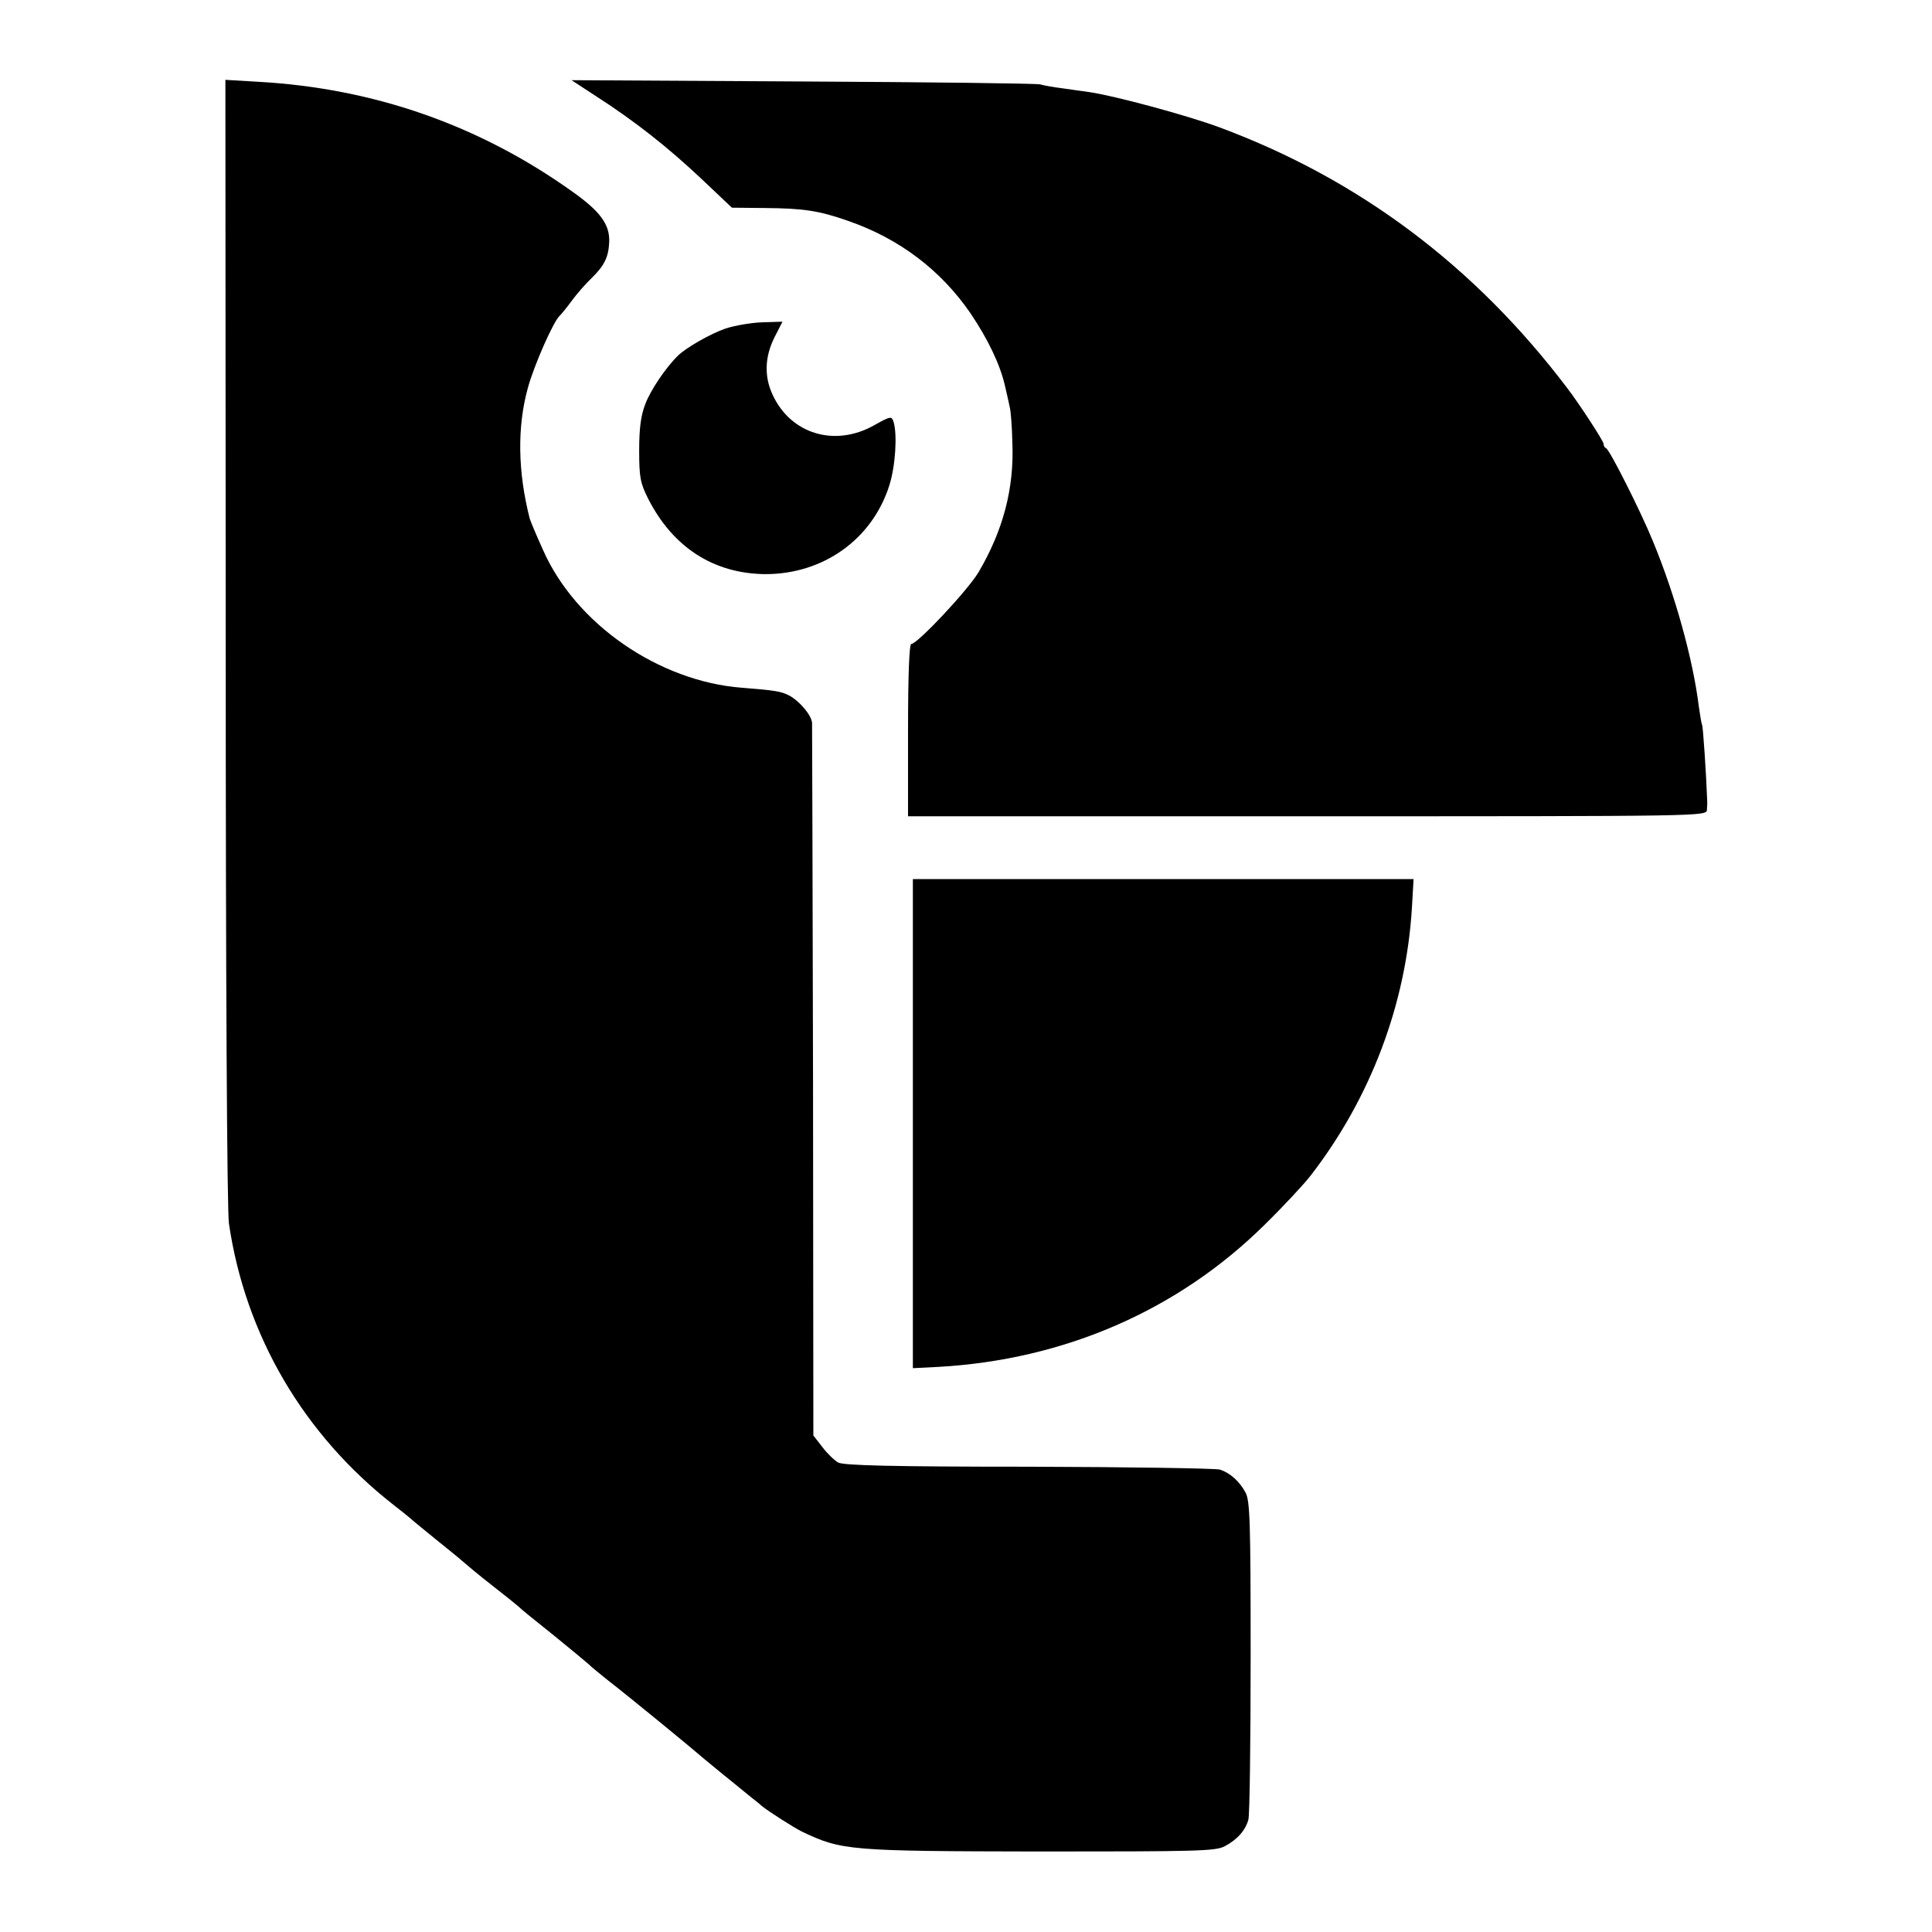
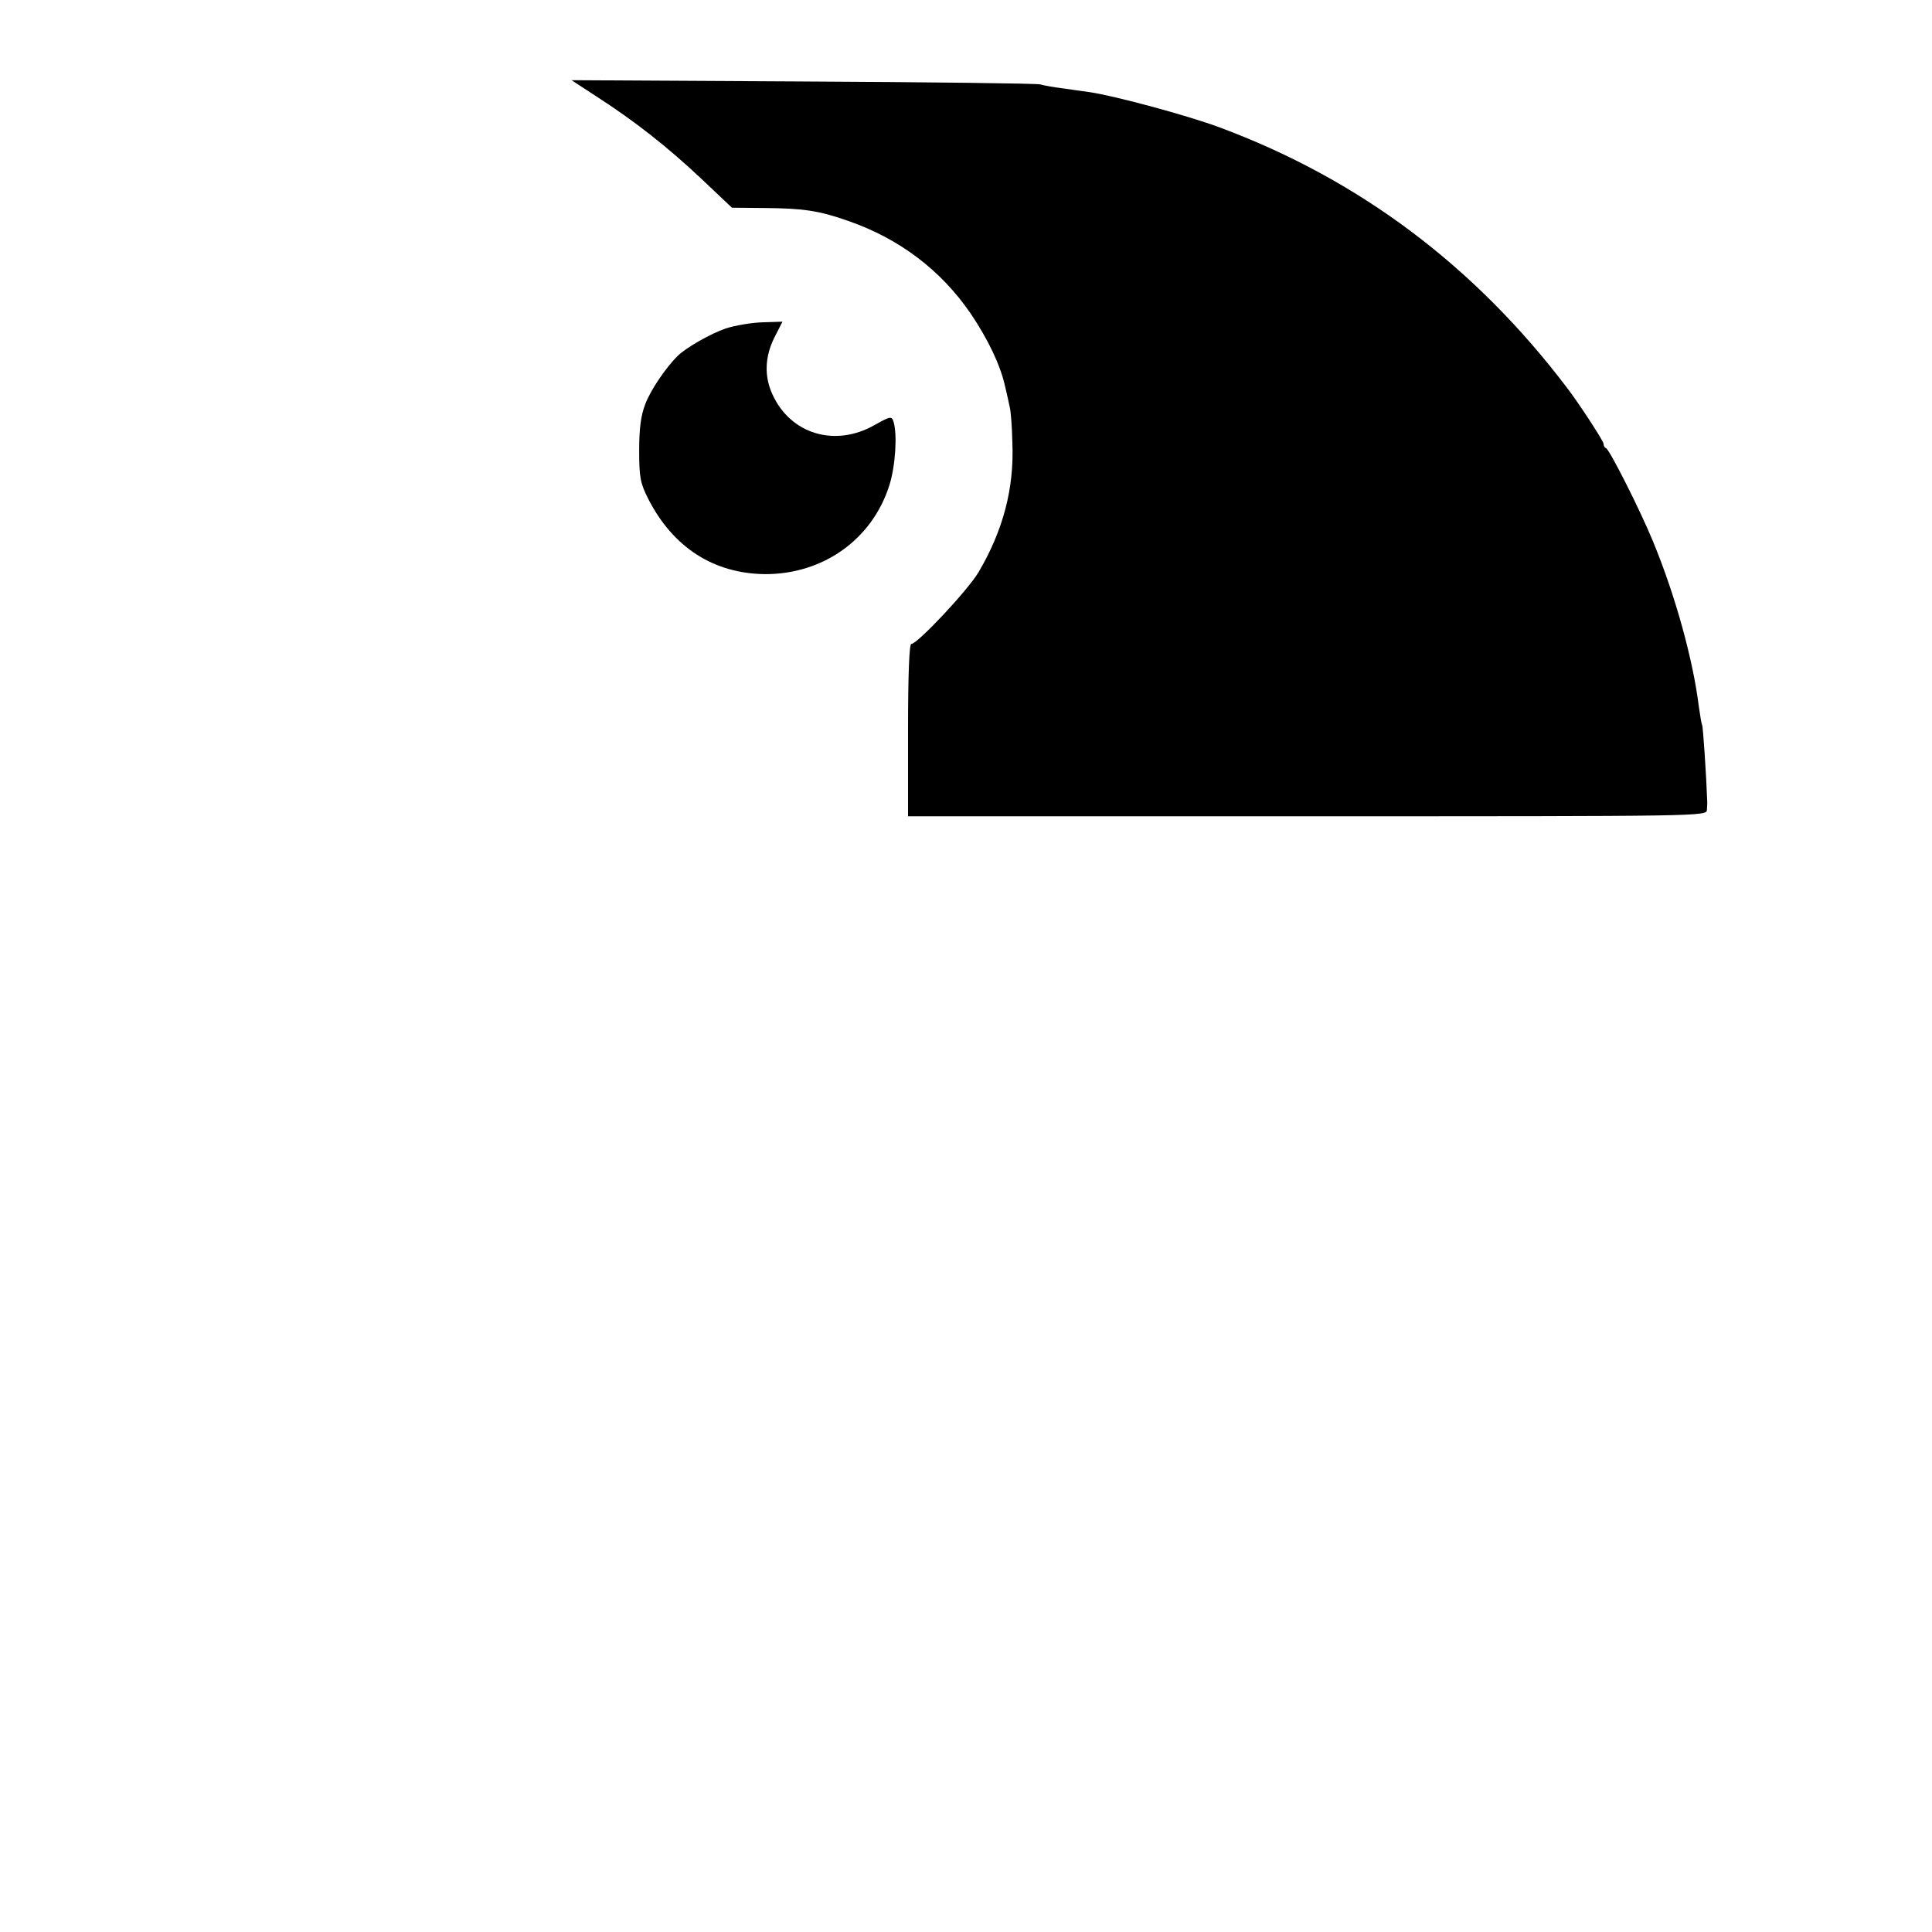
<svg xmlns="http://www.w3.org/2000/svg" version="1.0" width="600pt" height="600pt" viewBox="0 0 600 600" preserveAspectRatio="xMidYMid meet">
  <g transform="translate(0,600) scale(0.1,-0.1)" fill="#000000" stroke="none">
-     <path d="M701 4009 c0 -1042 4 -1770 10 -1809 51 -347 232 -656 513 -875 21 -16 44 -35 50 -40 6 -6 47 -39 91 -75 44 -35 82 -67 85 -70 3 -3 39 -33 80 -65 41 -32 77 -61 80 -64 3 -4 52 -44 110 -90 58 -47 107 -88 110 -91 3 -4 28 -24 55 -46 66 -51 260 -210 305 -249 20 -16 54 -45 77 -63 23 -19 52 -42 65 -53 13 -10 28 -22 33 -27 22 -18 101 -68 125 -80 124 -59 146 -61 738 -62 487 0 546 1 575 16 40 21 65 50 74 83 4 14 7 242 7 506 0 421 -2 484 -16 510 -19 35 -47 60 -79 71 -13 4 -280 8 -594 9 -431 0 -575 4 -592 13 -12 7 -34 28 -49 48 l-28 36 -1 1096 c-1 603 -3 1106 -3 1117 -2 24 -38 67 -71 85 -26 13 -43 16 -146 24 -260 20 -518 199 -619 429 -23 51 -38 87 -41 97 -37 145 -39 284 -6 404 19 71 82 213 100 226 3 3 20 23 36 45 16 22 44 54 61 70 41 40 54 66 56 114 2 54 -28 95 -116 157 -289 206 -616 320 -974 340 l-102 6 1 -1743z" />
    <path d="M1853 5700 c118 -76 221 -157 326 -256 l94 -89 101 -1 c121 -1 169 -8 260 -40 159 -55 288 -153 380 -287 54 -80 92 -159 107 -225 6 -26 13 -56 15 -67 3 -11 7 -60 8 -110 6 -142 -29 -273 -105 -402 -34 -57 -190 -223 -209 -223 -6 0 -10 -93 -10 -267 l0 -268 1240 0 c1233 0 1240 0 1241 20 1 11 1 22 1 25 -3 84 -13 234 -16 239 -2 3 -6 29 -10 56 -18 146 -73 346 -143 515 -39 95 -134 283 -145 288 -5 2 -8 8 -8 14 0 8 -76 125 -113 173 -287 379 -647 649 -1081 810 -100 37 -326 98 -403 109 -24 3 -62 9 -85 12 -24 3 -54 8 -68 12 -14 3 -347 7 -740 9 l-715 4 78 -51z" />
    <path d="M2254 4980 c-47 -16 -124 -60 -149 -85 -37 -36 -85 -107 -101 -150 -14 -36 -19 -76 -19 -145 0 -84 4 -101 28 -149 77 -151 203 -232 362 -234 181 -1 334 108 387 276 19 60 25 158 13 197 -6 18 -9 18 -59 -10 -123 -70 -261 -28 -317 95 -26 56 -24 117 6 177 l25 49 -63 -2 c-34 -1 -85 -10 -113 -19z" />
-     <path d="M2835 2510 l0 -759 79 4 c392 22 746 176 1016 444 59 58 122 126 141 151 186 241 296 532 314 833 l5 87 -777 0 -778 0 0 -760z" />
  </g>
</svg>